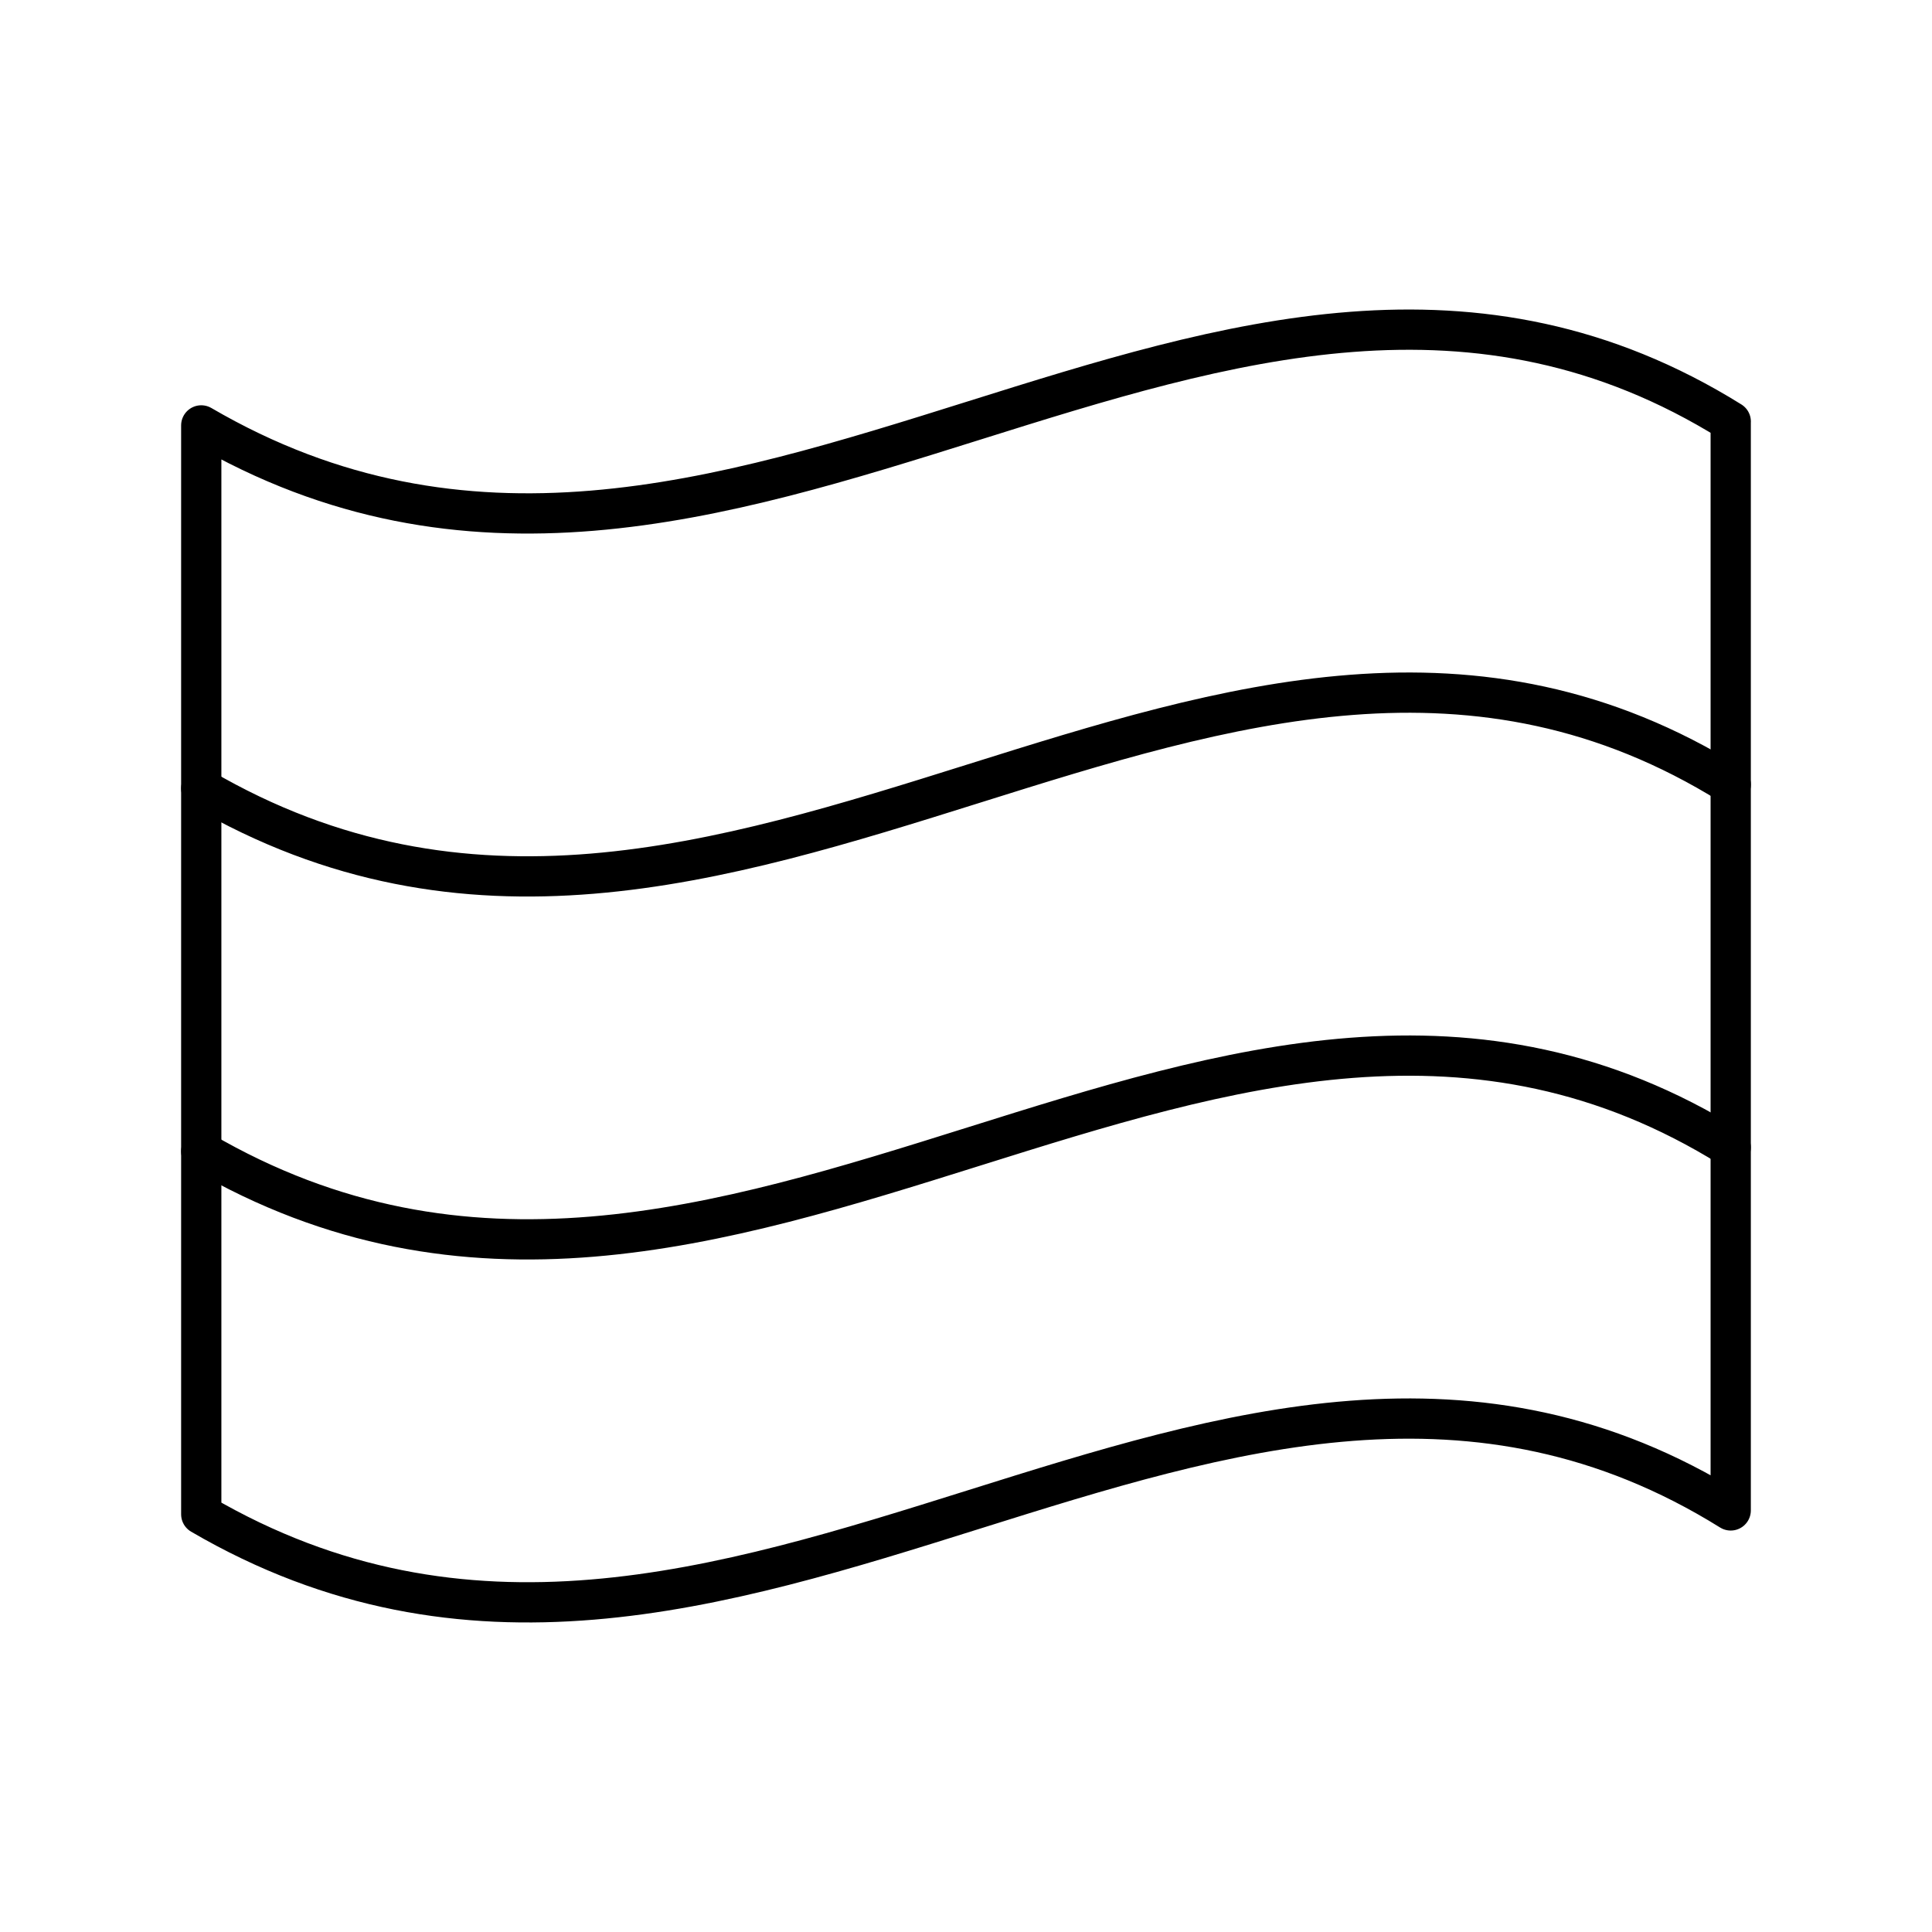
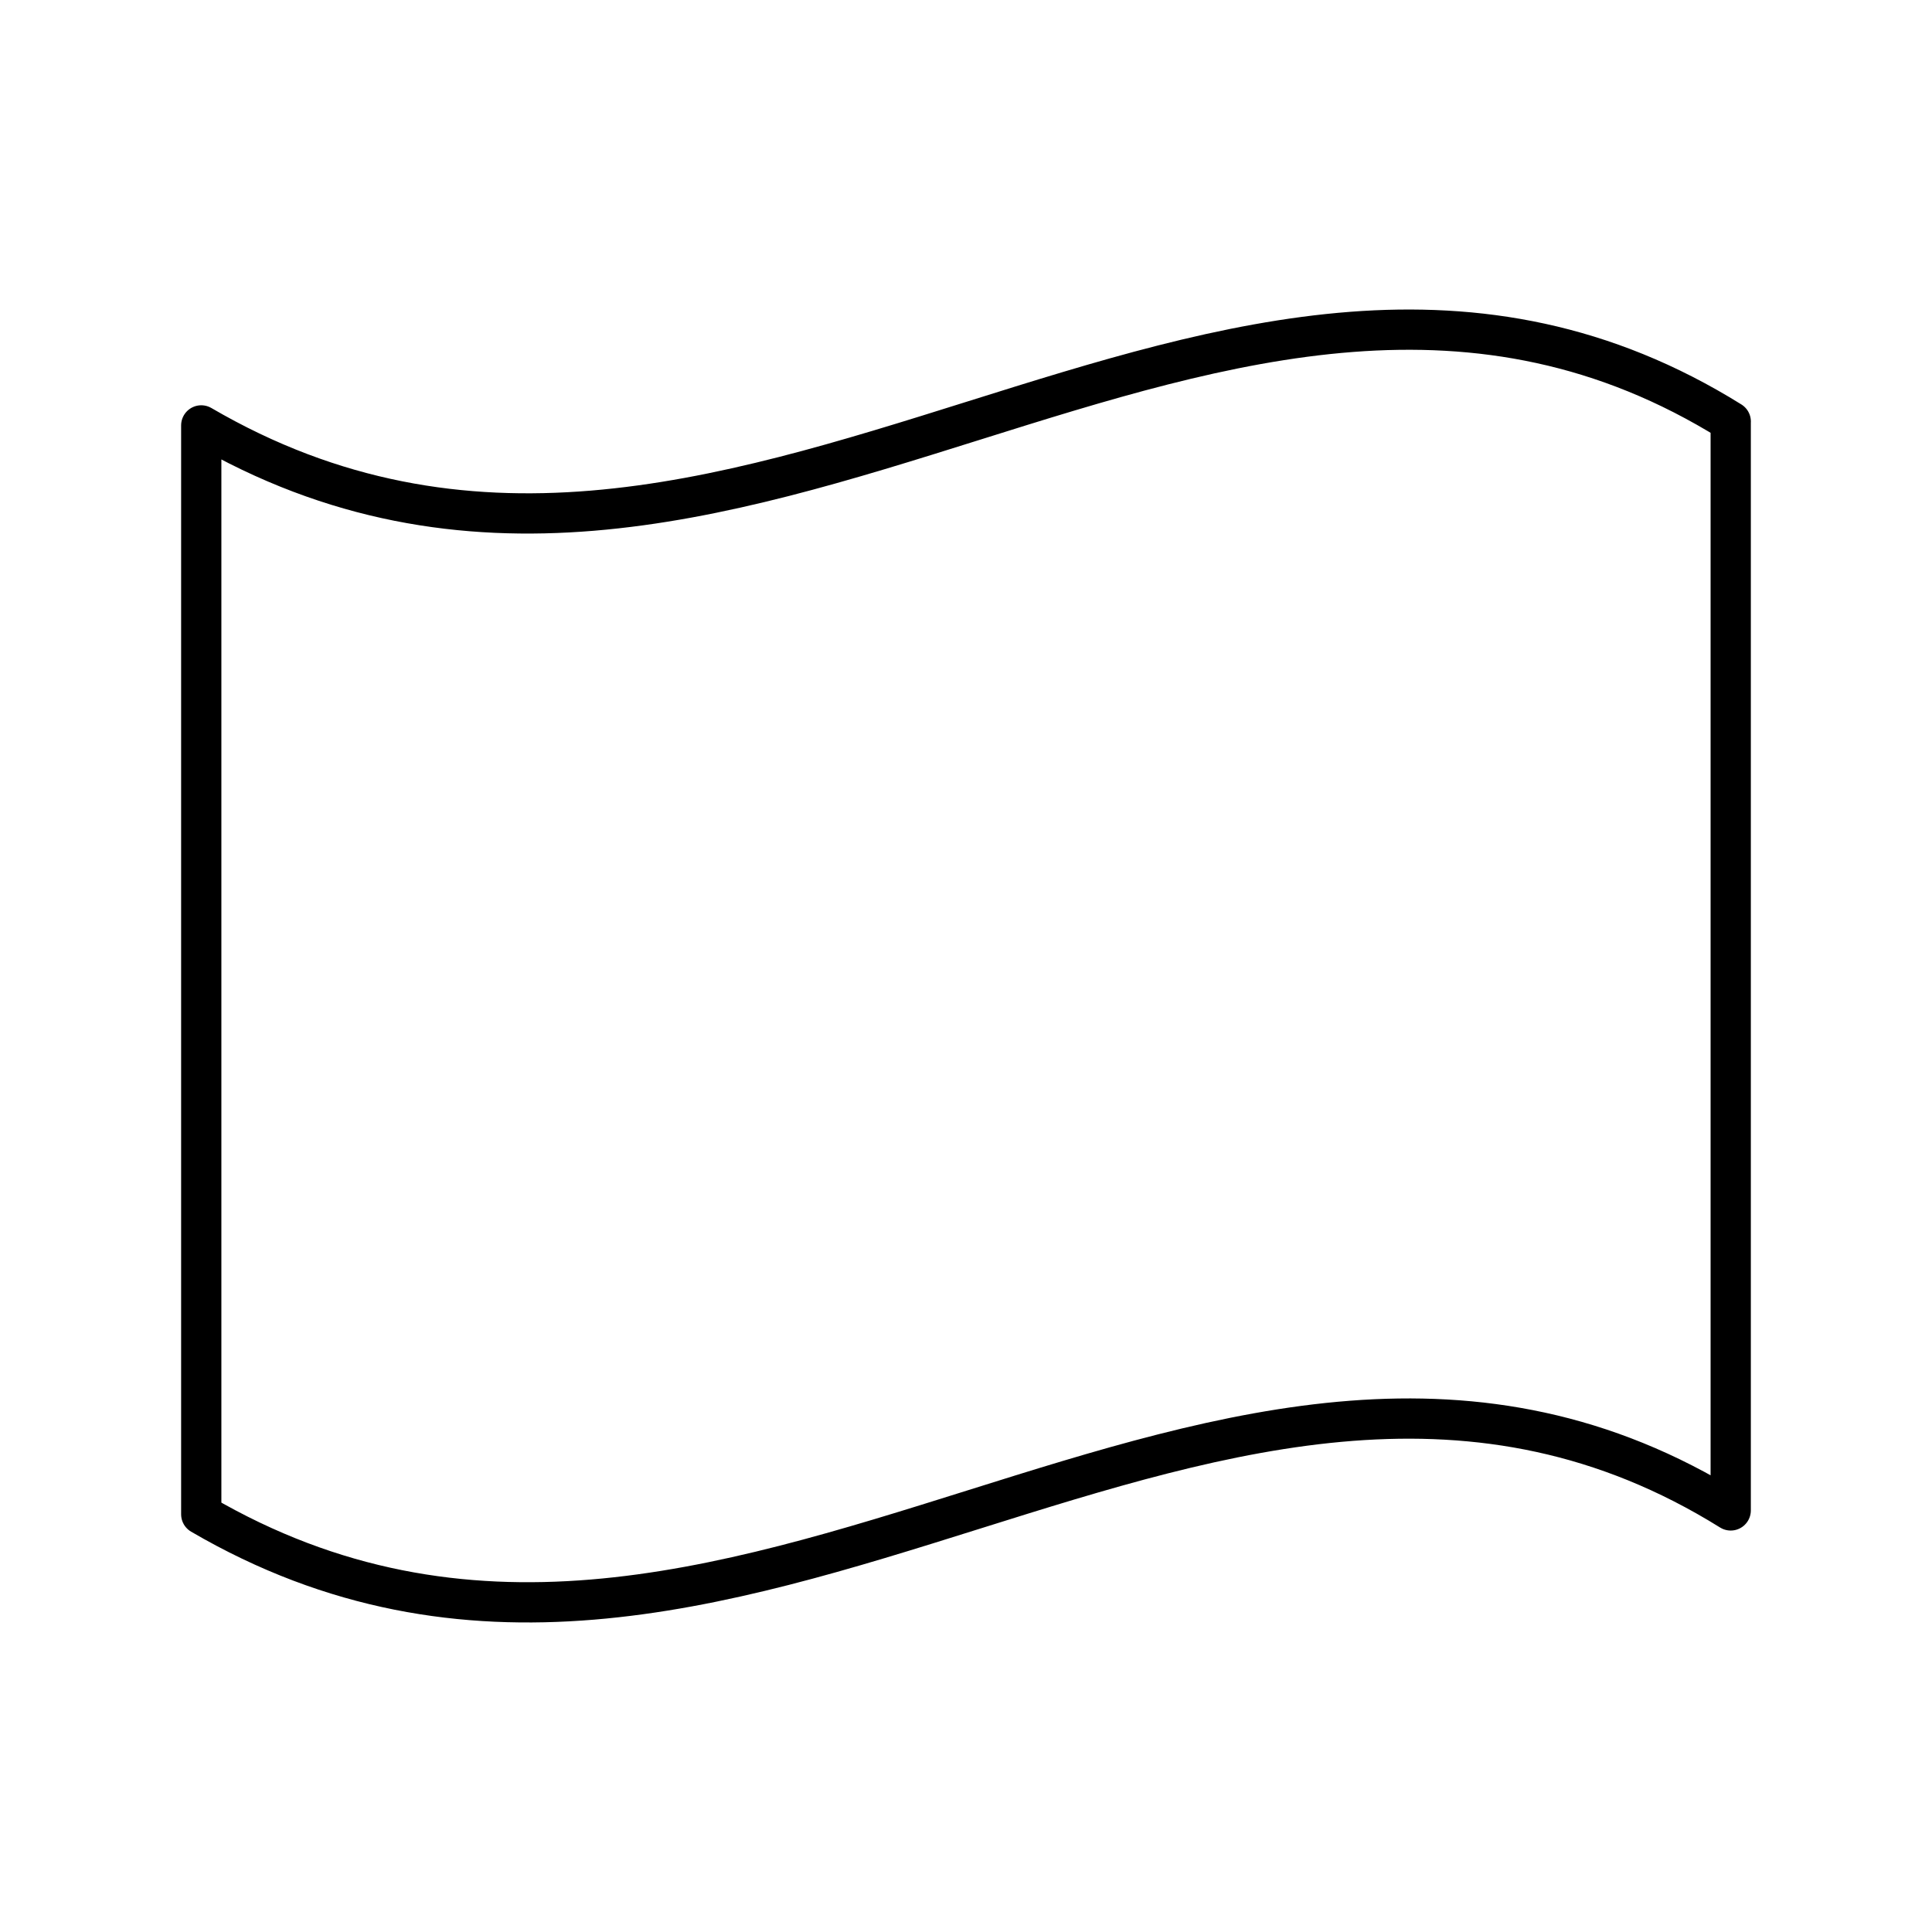
<svg xmlns="http://www.w3.org/2000/svg" width="800" height="800" viewBox="0 0 48 48">
-   <path fill="none" stroke="currentColor" stroke-linecap="round" stroke-linejoin="round" d="M5 28.604c13.168 7.685 25.352-7.97 37.999-.096M5 19.587c13.168 7.684 25.353-7.972 38-.096" />
  <path fill="none" stroke="currentColor" stroke-linecap="round" stroke-linejoin="round" d="M5 10.569c13.168 7.684 25.353-7.972 38-.096h-.001v27.053h0C30.353 29.651 18.168 45.307 5 37.622h0z" />
</svg>